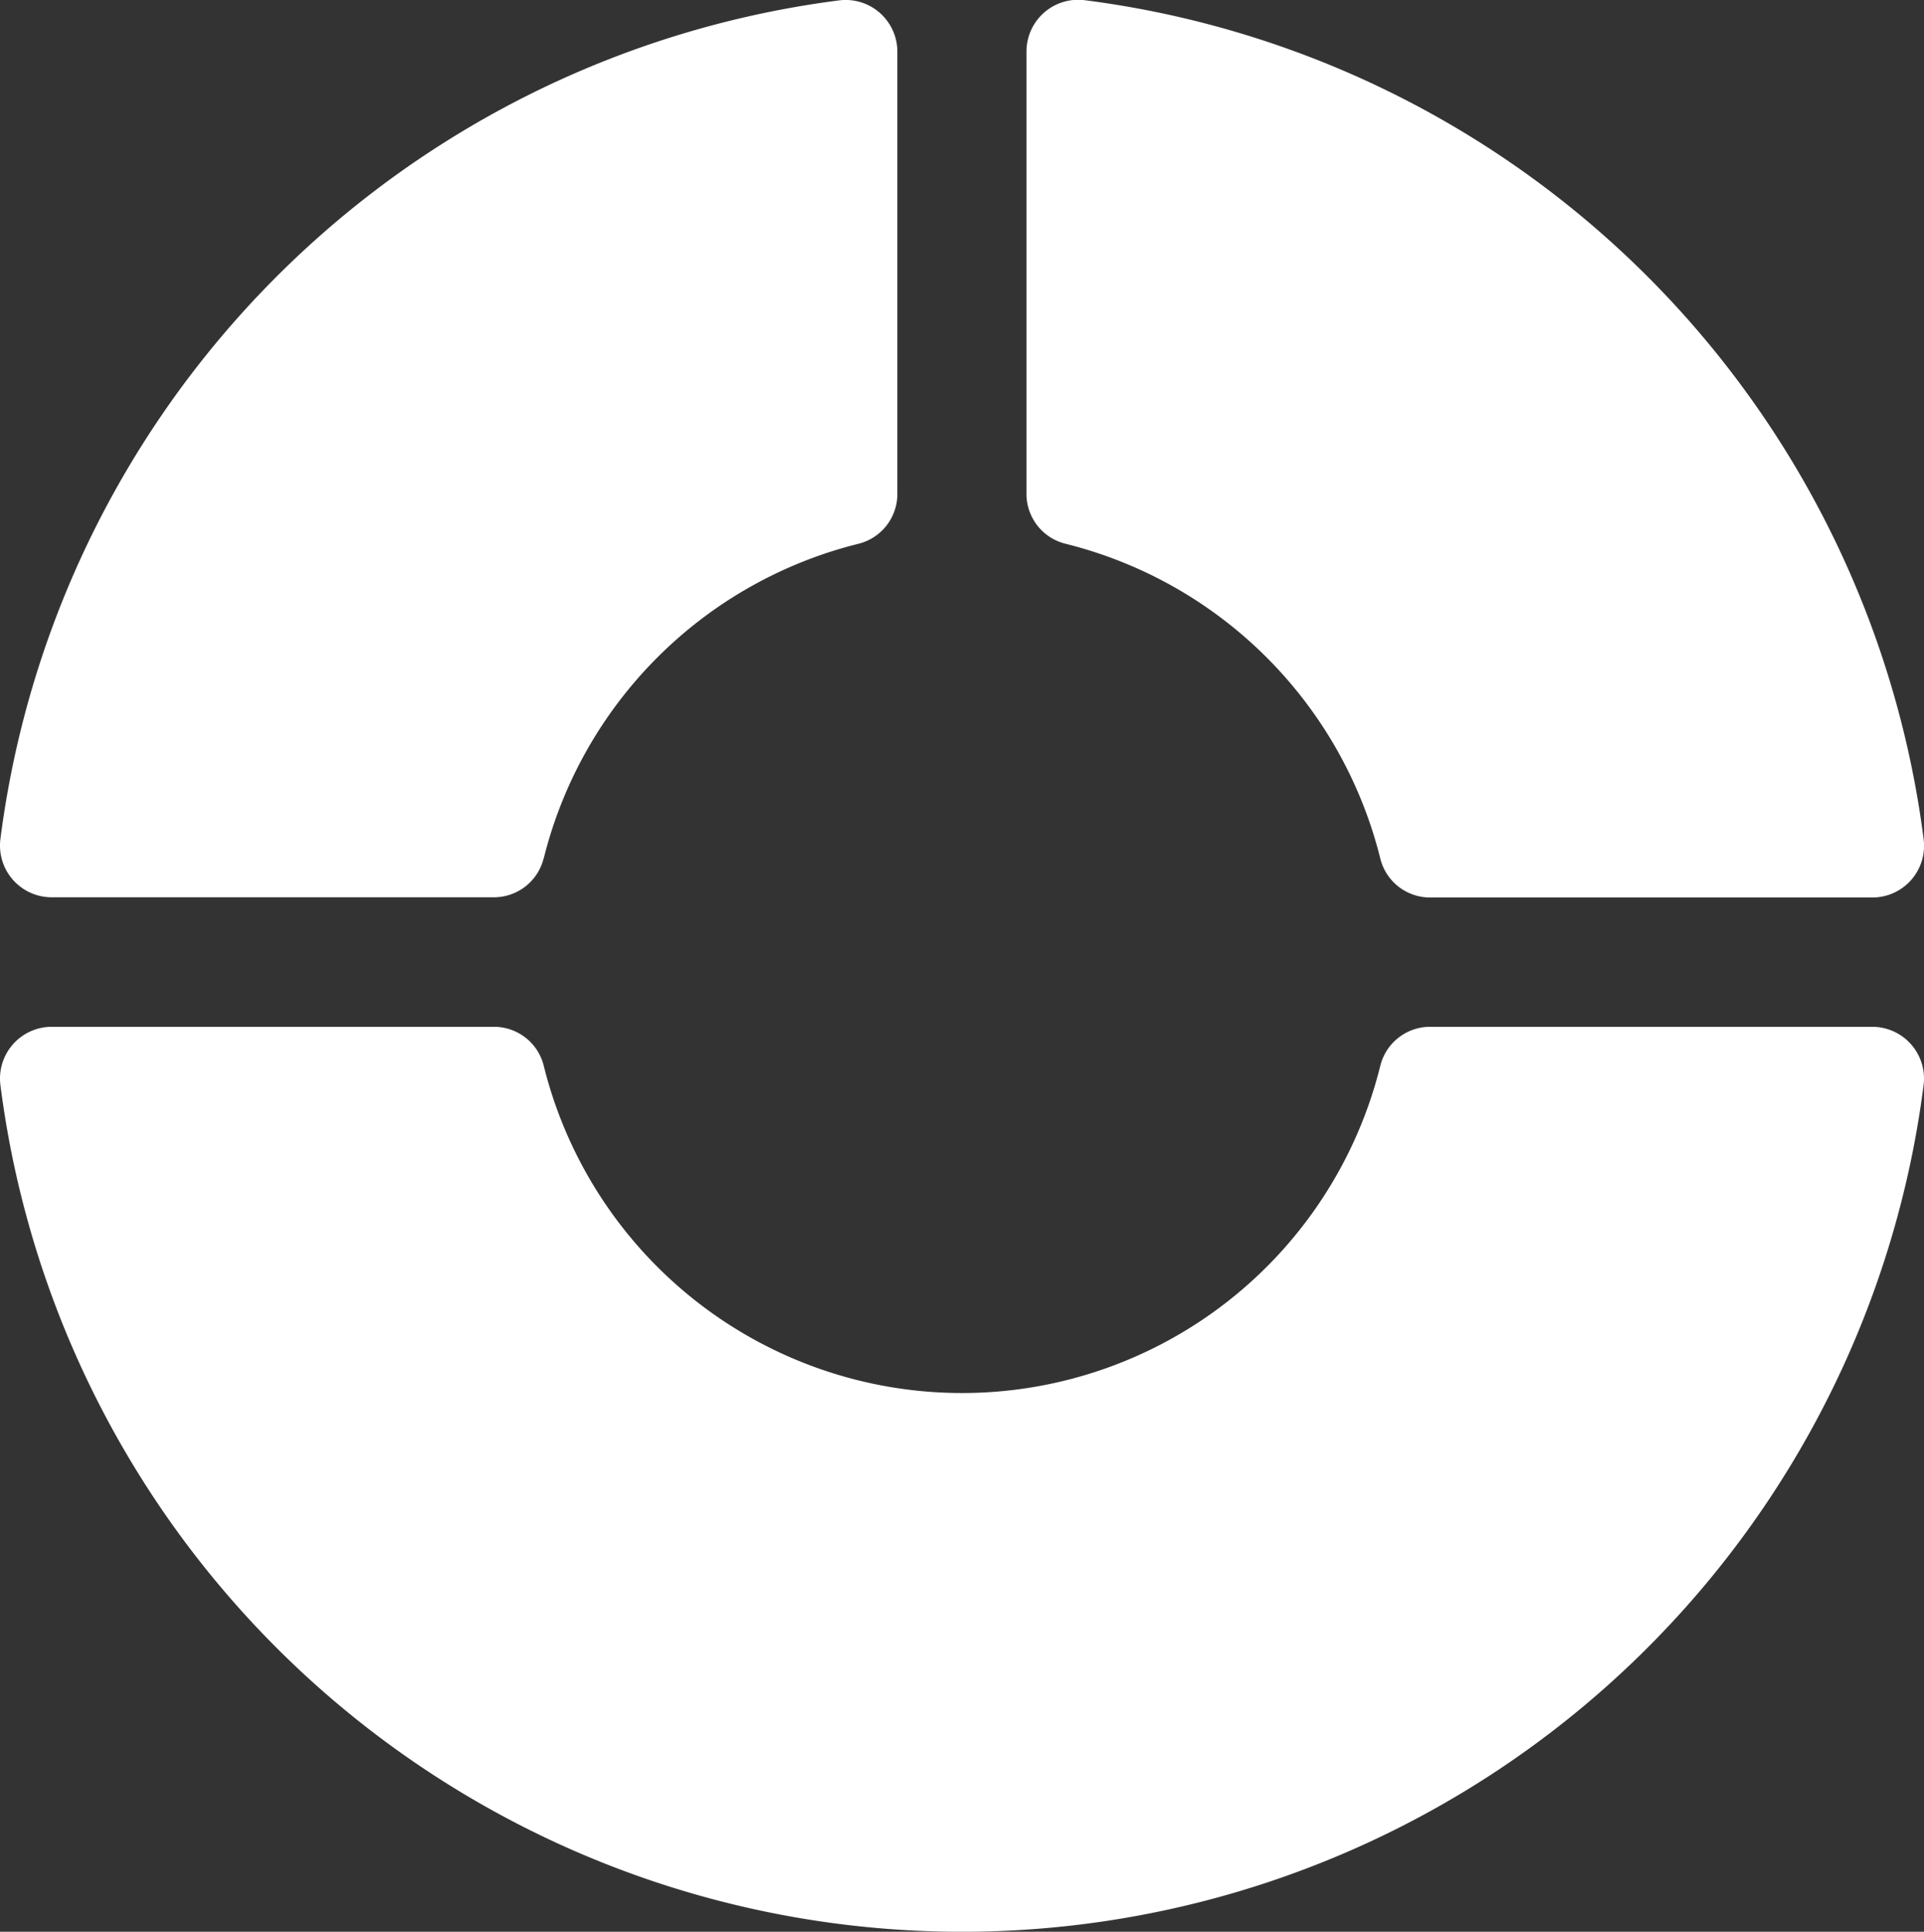
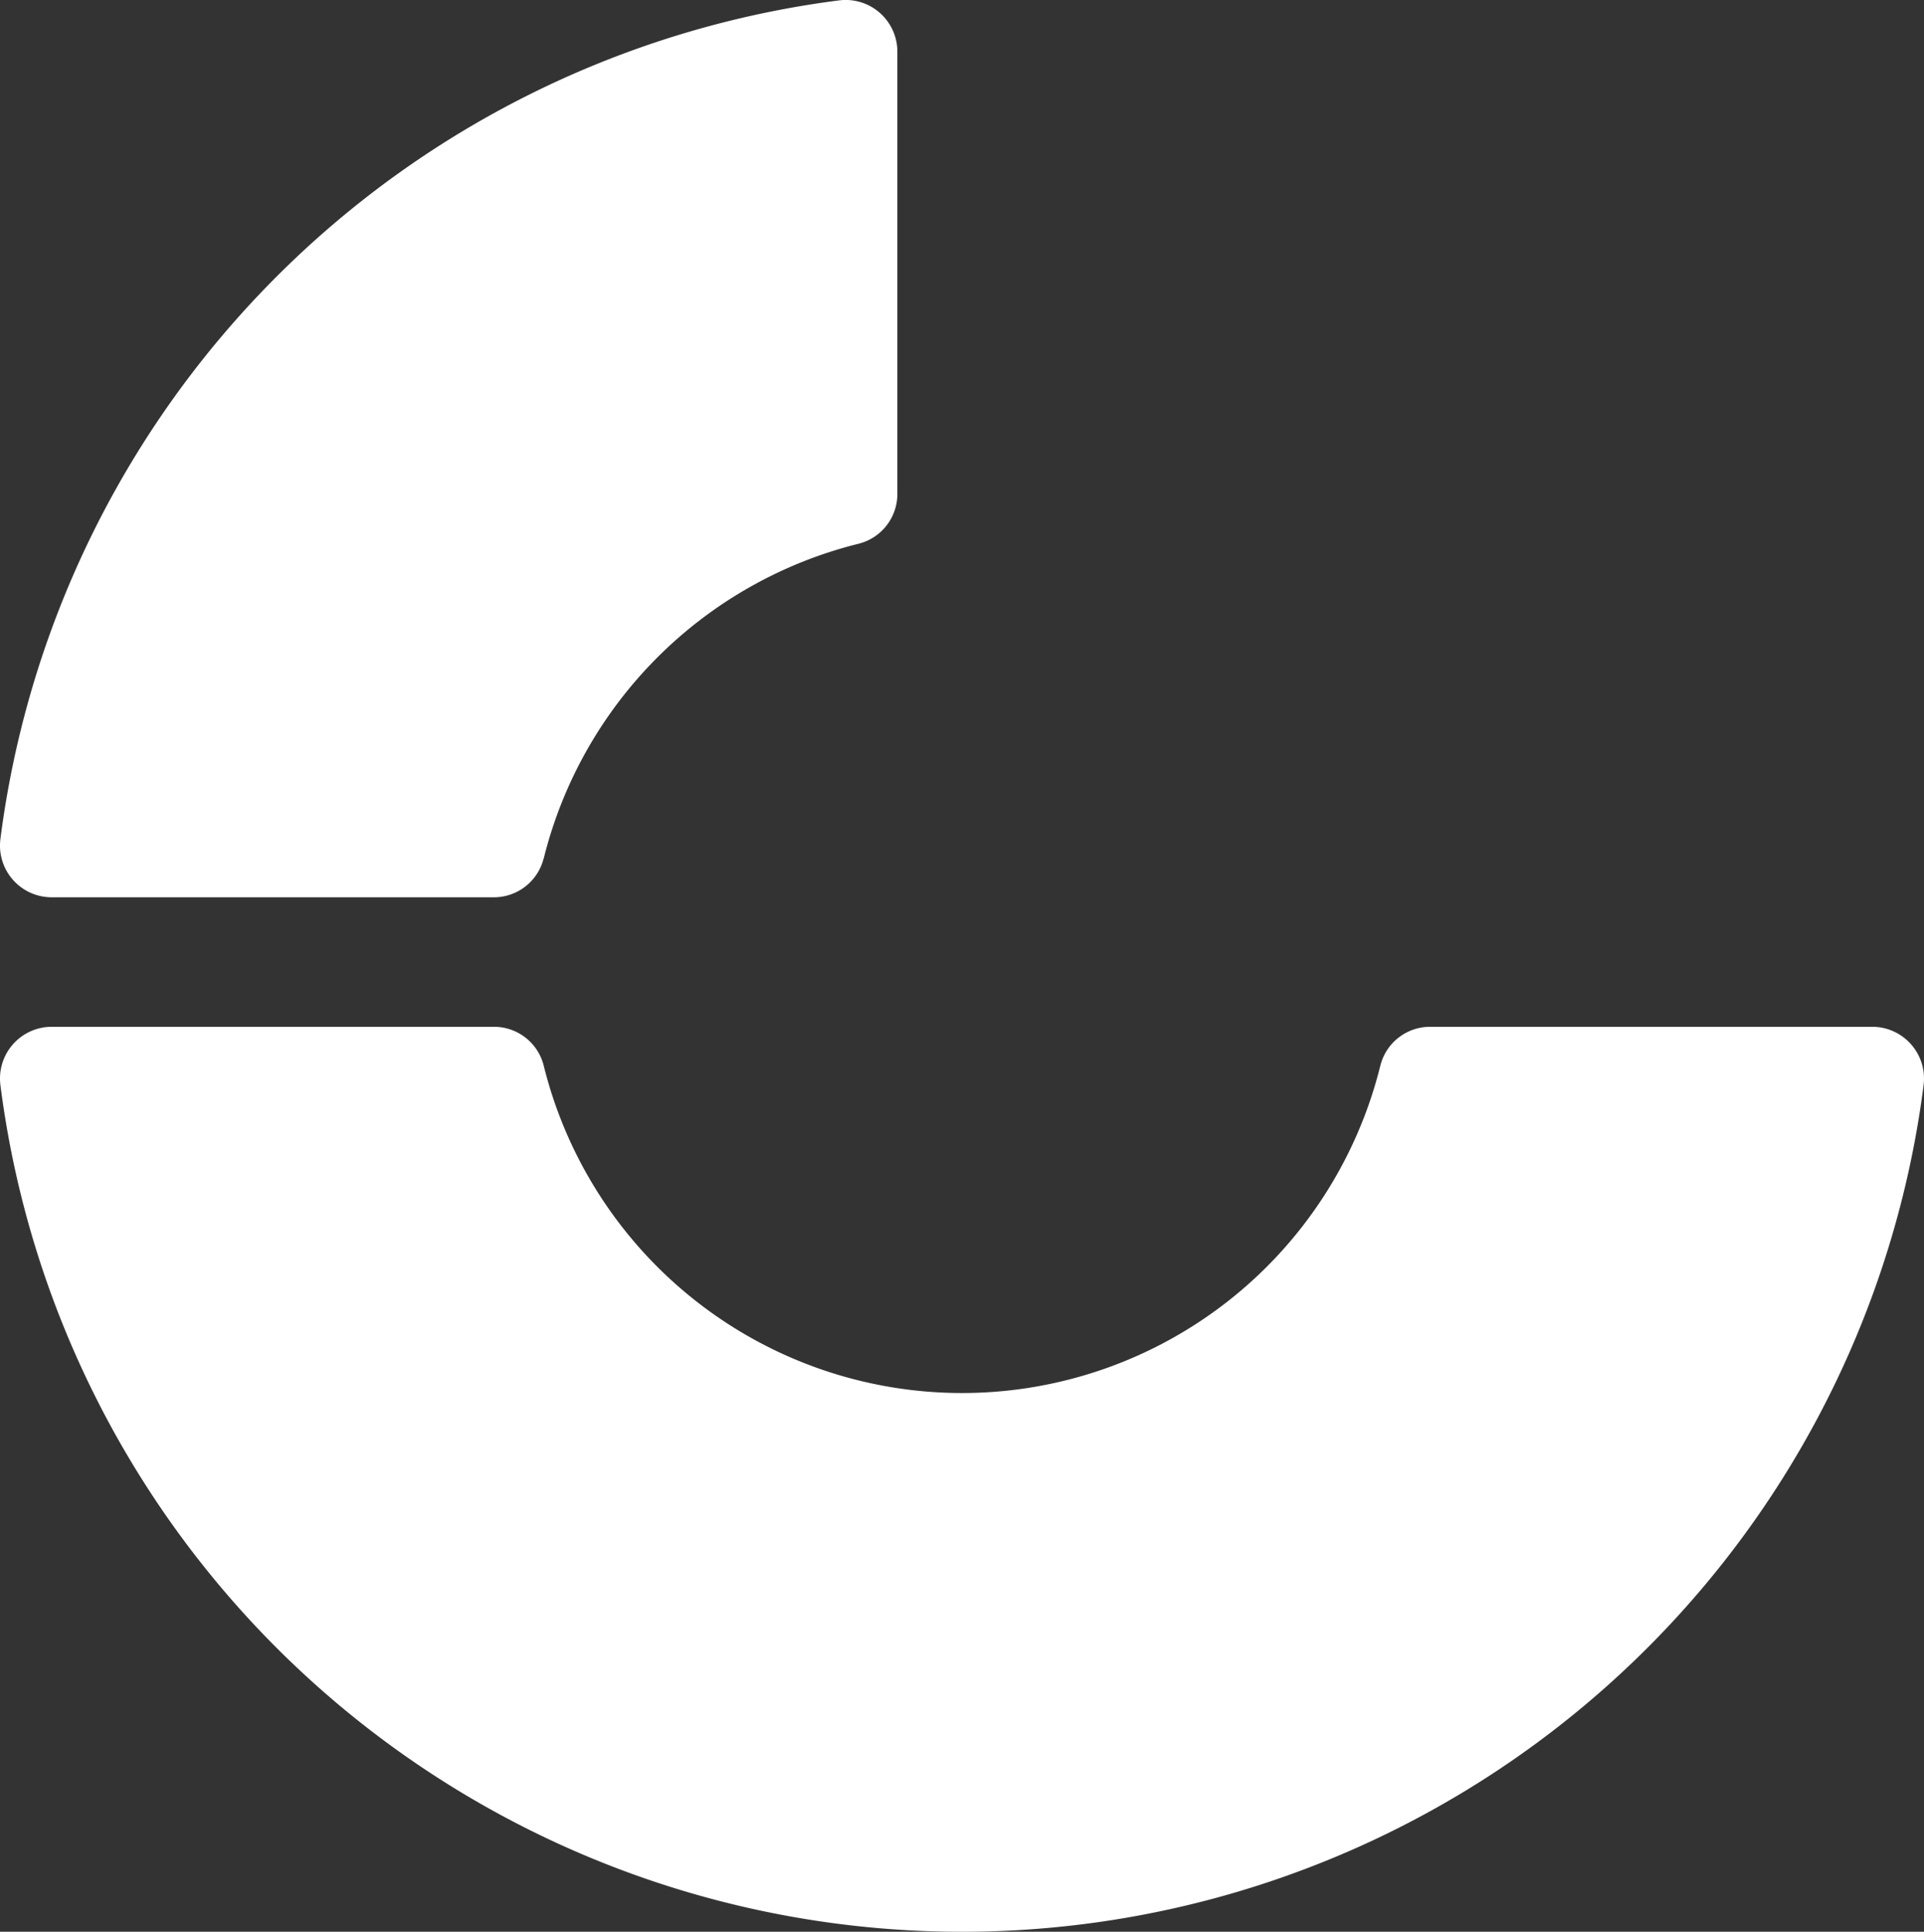
<svg xmlns="http://www.w3.org/2000/svg" width="36.243" height="36.383" viewBox="0 0 36.243 36.383">
  <rect x="0" y="0" width="36.243" height="36.383" fill="#333333" stroke="none" />
  <g transform="translate(0 0)">
    <path d="M26.943,95.679a.966.966,0,0,0-.94.731,8.118,8.118,0,0,1-15.76,0,.966.966,0,0,0-.94-.731H.973a.975.975,0,0,0-.964,1.1,18.261,18.261,0,0,0,36.227,0,.975.975,0,0,0-.964-1.1Z" transform="translate(-0.001 -76.34)" fill="#fff" />
-     <path d="M96.409,10.241a8.128,8.128,0,0,1,5.933,5.933.966.966,0,0,0,.94.73h8.33a.974.974,0,0,0,.964-1.1,18.268,18.268,0,0,0-15.8-15.8.974.974,0,0,0-1.1.964V9.3a.966.966,0,0,0,.73.94" transform="translate(-76.34 0)" fill="#fff" />
    <path d="M10.241,16.174a8.128,8.128,0,0,1,5.933-5.933.966.966,0,0,0,.73-.94V.972A.974.974,0,0,0,15.8.008,18.268,18.268,0,0,0,.008,15.8a.974.974,0,0,0,.964,1.1H9.3a.966.966,0,0,0,.94-.73" transform="translate(0 0)" fill="#fff" />
  </g>
</svg>